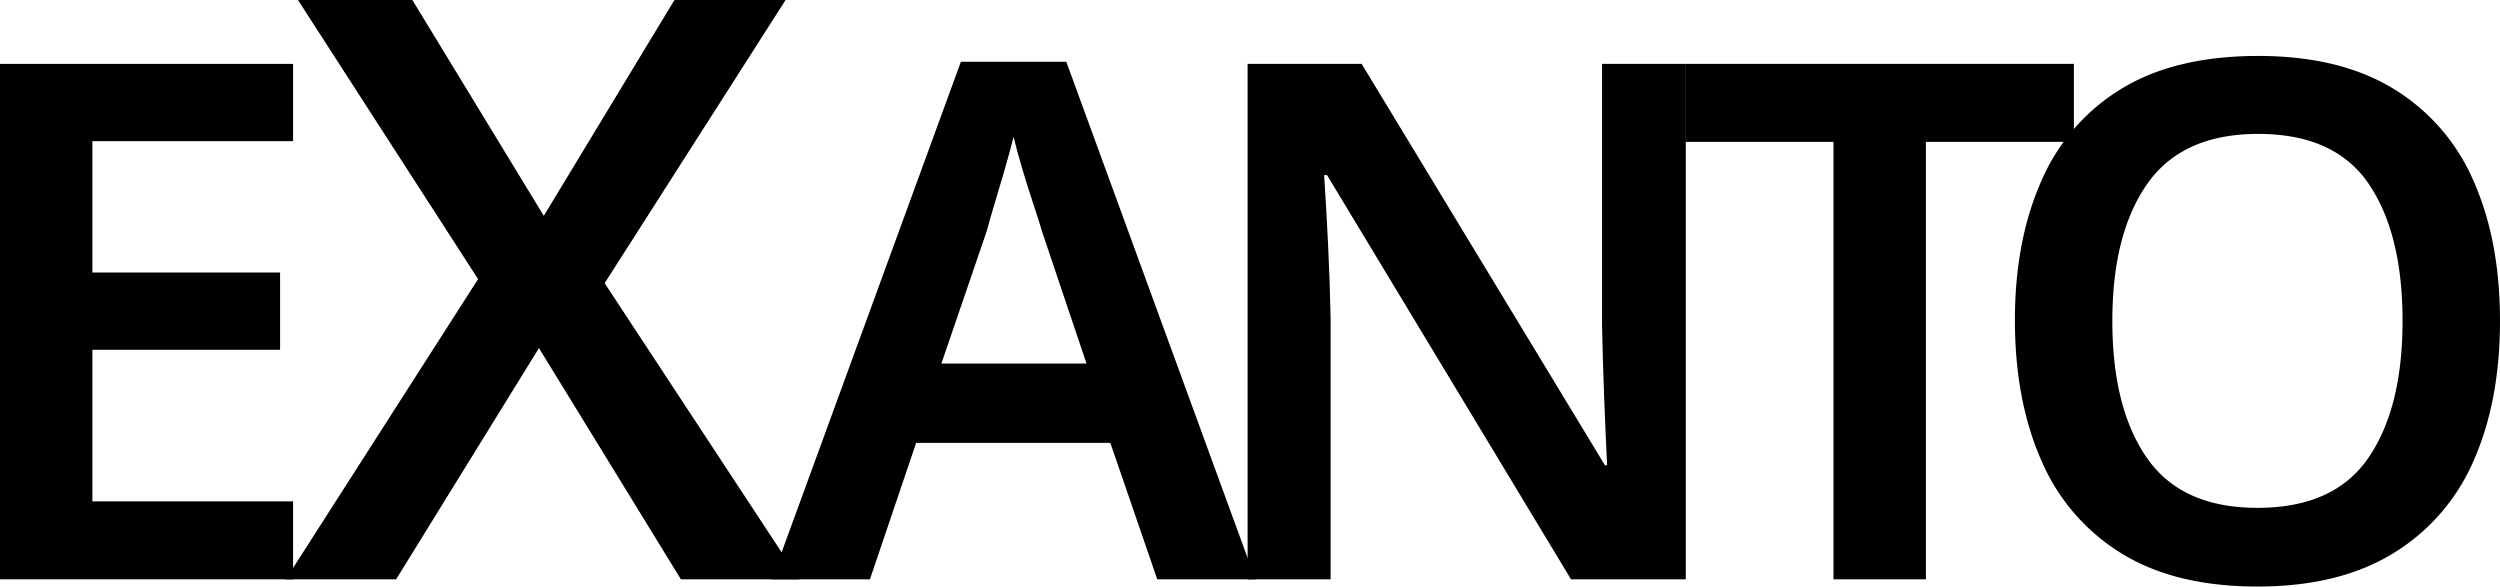
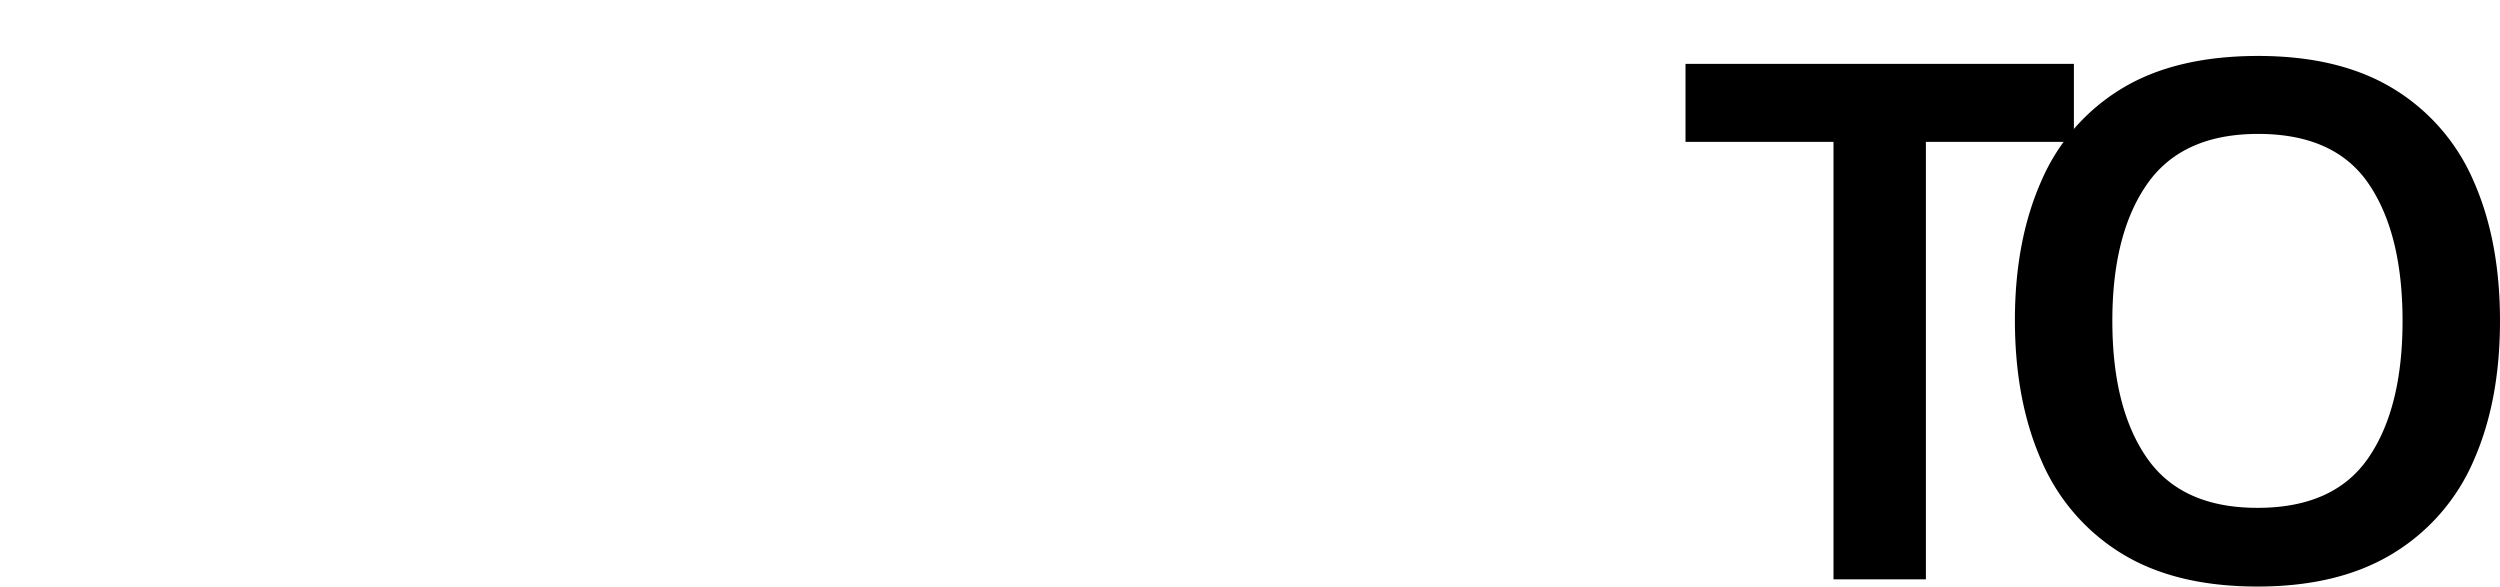
<svg xmlns="http://www.w3.org/2000/svg" width="427.127" height="100.211" viewBox="0 0 427.127 100.211">
  <g id="Group_1534" data-name="Group 1534" transform="translate(-51 -136)">
-     <path id="Path_3103" data-name="Path 3103" d="M-1158.937,103.875h-50.074V15.814h50.074v13.2h-34.287V51.458h32.067v13.2h-32.067v25.9h34.287Z" transform="translate(1260.011 131.102)" fill="#000000" />
-     <path id="Path_3104" data-name="Path 3104" d="M-1034.406,95.372h-20.24L-1078.9,55.865l-24.4,39.507h-18.853l32.854-51.291-30.774-47.686h19.546l22.457,36.874,22.319-36.874h18.991l-30.913,48.38Z" transform="translate(1221.979 139.605)" fill="#000000" />
-     <path id="Path_3105" data-name="Path 3105" d="M-908.585,103.587l-8.017-23.31h-33.177l-7.894,23.31h-16.773l32.314-88.431h18.007l32.313,88.431Zm-19.734-59.571q-.494-1.726-1.48-4.687t-1.912-6.1q-.925-3.145-1.418-5.242-.619,2.469-1.542,5.674t-1.788,6.043q-.864,2.838-1.233,4.317l-7.77,22.694h24.79Z" transform="translate(1157.302 131.39)" fill="#000000" />
-     <path id="Path_3106" data-name="Path 3106" d="M-754.955,103.875h-19.61l-41.687-69.068h-.494q.37,5.55.678,11.9t.431,12.765v44.4H-829.82V15.814h19.487l41.564,68.575h.37q-.248-4.932-.493-11.347t-.37-12.457V15.814h14.307Z" transform="translate(1093.974 131.102)" fill="#000000" />
    <path id="Path_3107" data-name="Path 3107" d="M-655.654,103.875h-15.787V29.134h-25.283V15.814h66.355v13.32h-25.285Z" transform="translate(1035.695 131.102)" fill="#000000" />
    <path id="Path_3108" data-name="Path 3108" d="M-513.733,58.664q0,13.69-4.5,23.866a34.5,34.5,0,0,1-13.752,15.849q-9.251,5.675-23.187,5.673-14.06,0-23.249-5.673a34.536,34.536,0,0,1-13.69-15.91q-4.5-10.236-4.5-23.927,0-13.566,4.5-23.742a34.242,34.242,0,0,1,13.69-15.787q9.187-5.611,23.372-5.612,13.936,0,23.125,5.612A34.259,34.259,0,0,1-518.234,34.8Q-513.734,44.974-513.733,58.664Zm-66.231,0q0,14.925,5.92,23.434t18.871,8.51q13.072,0,18.932-8.51t5.859-23.434q0-14.922-5.8-23.433T-555.05,26.72q-12.95,0-18.931,8.511T-579.964,58.664Z" transform="translate(991.86 132.159)" fill="#000000" />
  </g>
</svg>